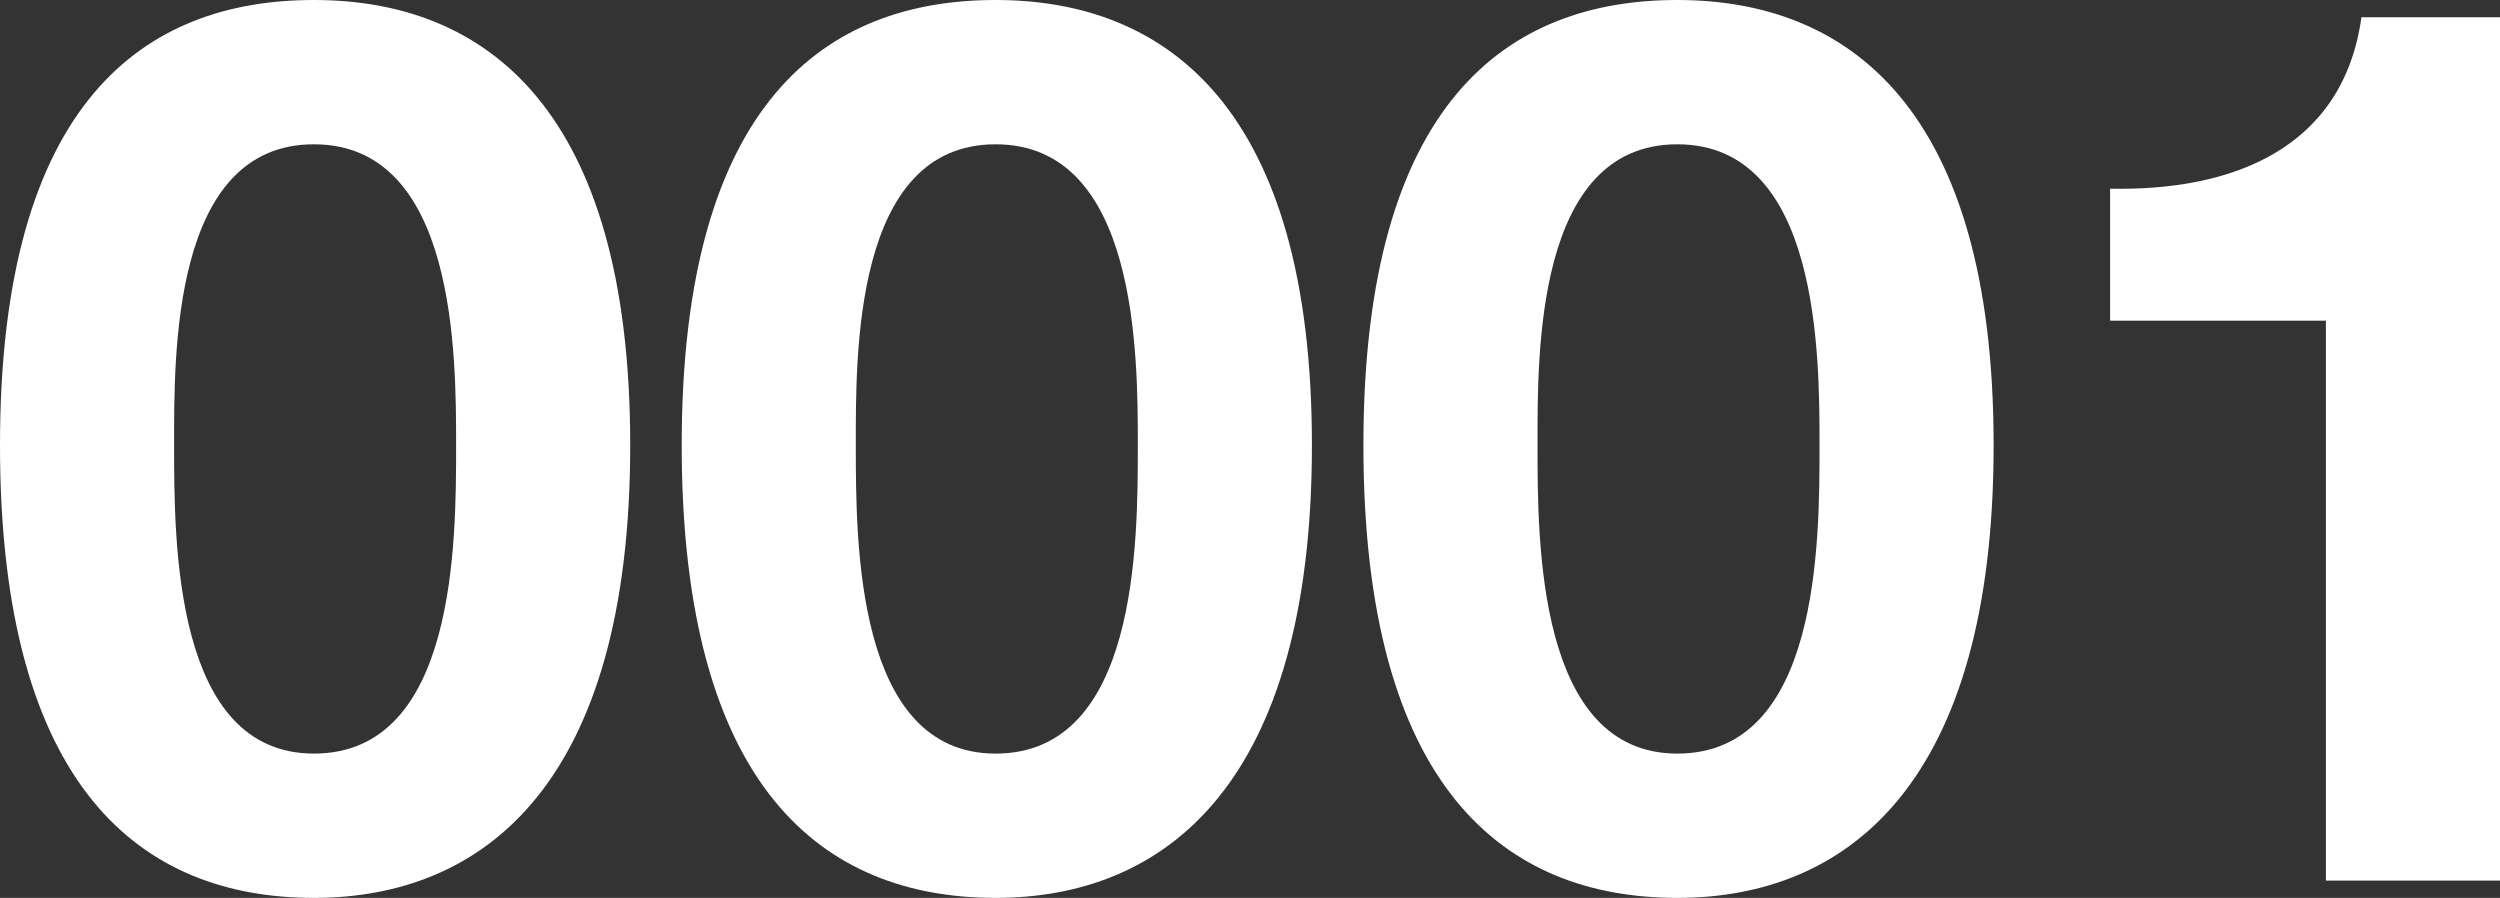
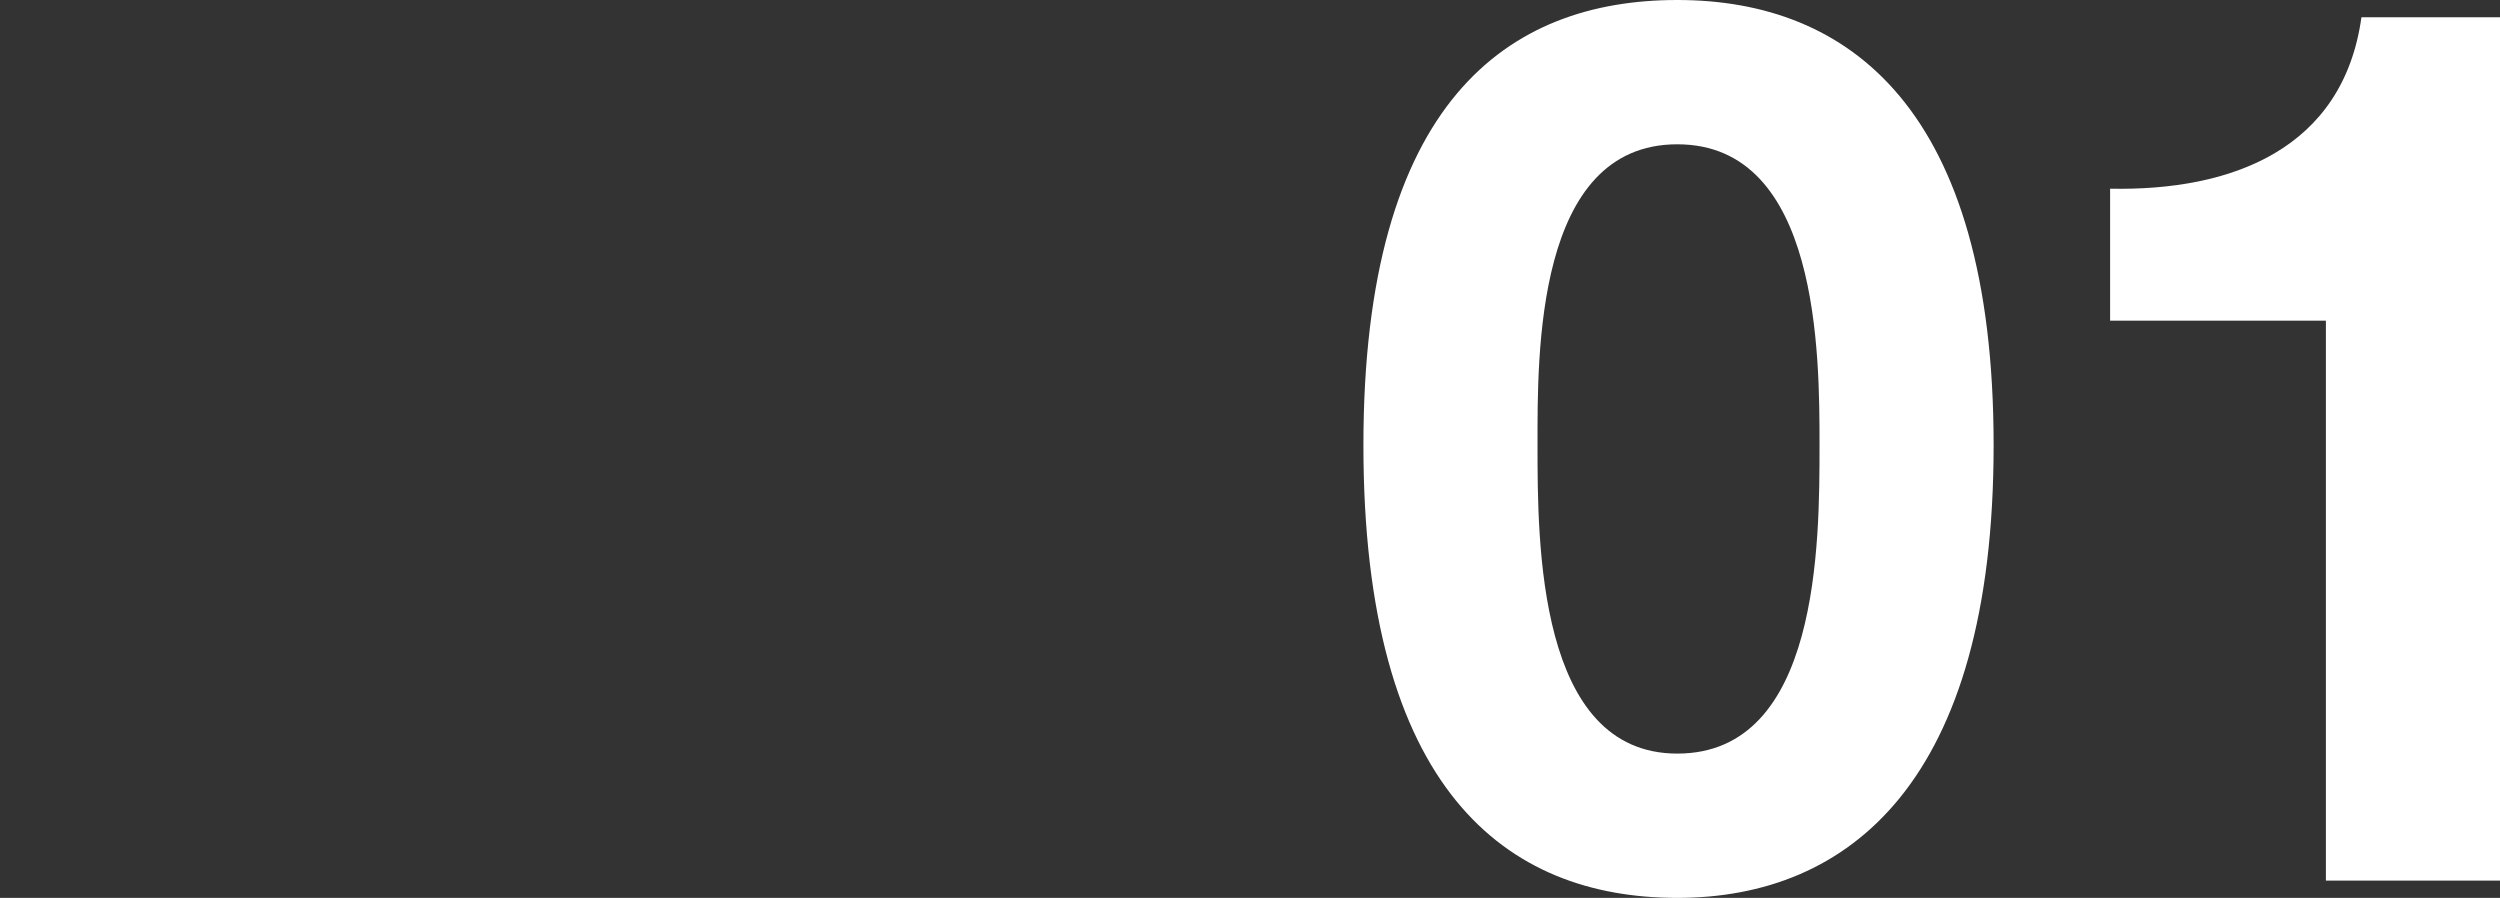
<svg xmlns="http://www.w3.org/2000/svg" width="142" height="51" viewBox="0 0 142 51" fill="none">
  <rect x="0" y="0" width="142" height="51" fill="#333333" stroke="none" />
  <g clip-path="url(#clip0_613_245)">
-     <path d="M17.828 0C27.578 0 35.796 6.165 35.796 25.29C35.796 44.415 27.578 51 17.828 51C8.078 51 0 44.835 0 25.29C0 5.745 8.218 0 17.828 0ZM17.828 42.804C25.907 42.804 25.907 30.824 25.907 25.29C25.907 20.176 25.907 8.196 17.828 8.196C9.75 8.196 9.889 20.176 9.889 25.29C9.889 30.824 9.889 42.804 17.828 42.804Z" fill="white" />
-     <path d="M56.549 0C66.299 0 74.517 6.165 74.517 25.29C74.517 44.415 66.299 51 56.549 51C46.799 51 38.721 44.835 38.721 25.29C38.721 5.745 46.939 0 56.549 0ZM56.549 42.804C64.628 42.804 64.628 30.824 64.628 25.29C64.628 20.176 64.628 8.196 56.549 8.196C48.471 8.196 48.61 20.176 48.61 25.29C48.61 30.824 48.61 42.804 56.549 42.804Z" fill="white" />
    <path d="M95.27 0C105.02 0 113.238 6.165 113.238 25.29C113.238 44.415 105.02 51 95.27 51C85.52 51 77.442 44.835 77.442 25.29C77.442 5.745 85.66 0 95.27 0ZM95.27 42.804C103.349 42.804 103.349 30.824 103.349 25.29C103.349 20.176 103.349 8.196 95.27 8.196C87.192 8.196 87.331 20.176 87.331 25.29C87.331 30.824 87.331 42.804 95.27 42.804Z" fill="white" />
    <path d="M142 50.019H132.111V18.214H119.854V10.718C126.748 10.858 133.086 8.477 134.13 0.981H142V50.019Z" fill="white" />
  </g>
  <defs>
    <clipPath id="clip0_613_245">
      <rect width="142" height="51" fill="white" />
    </clipPath>
  </defs>
</svg>